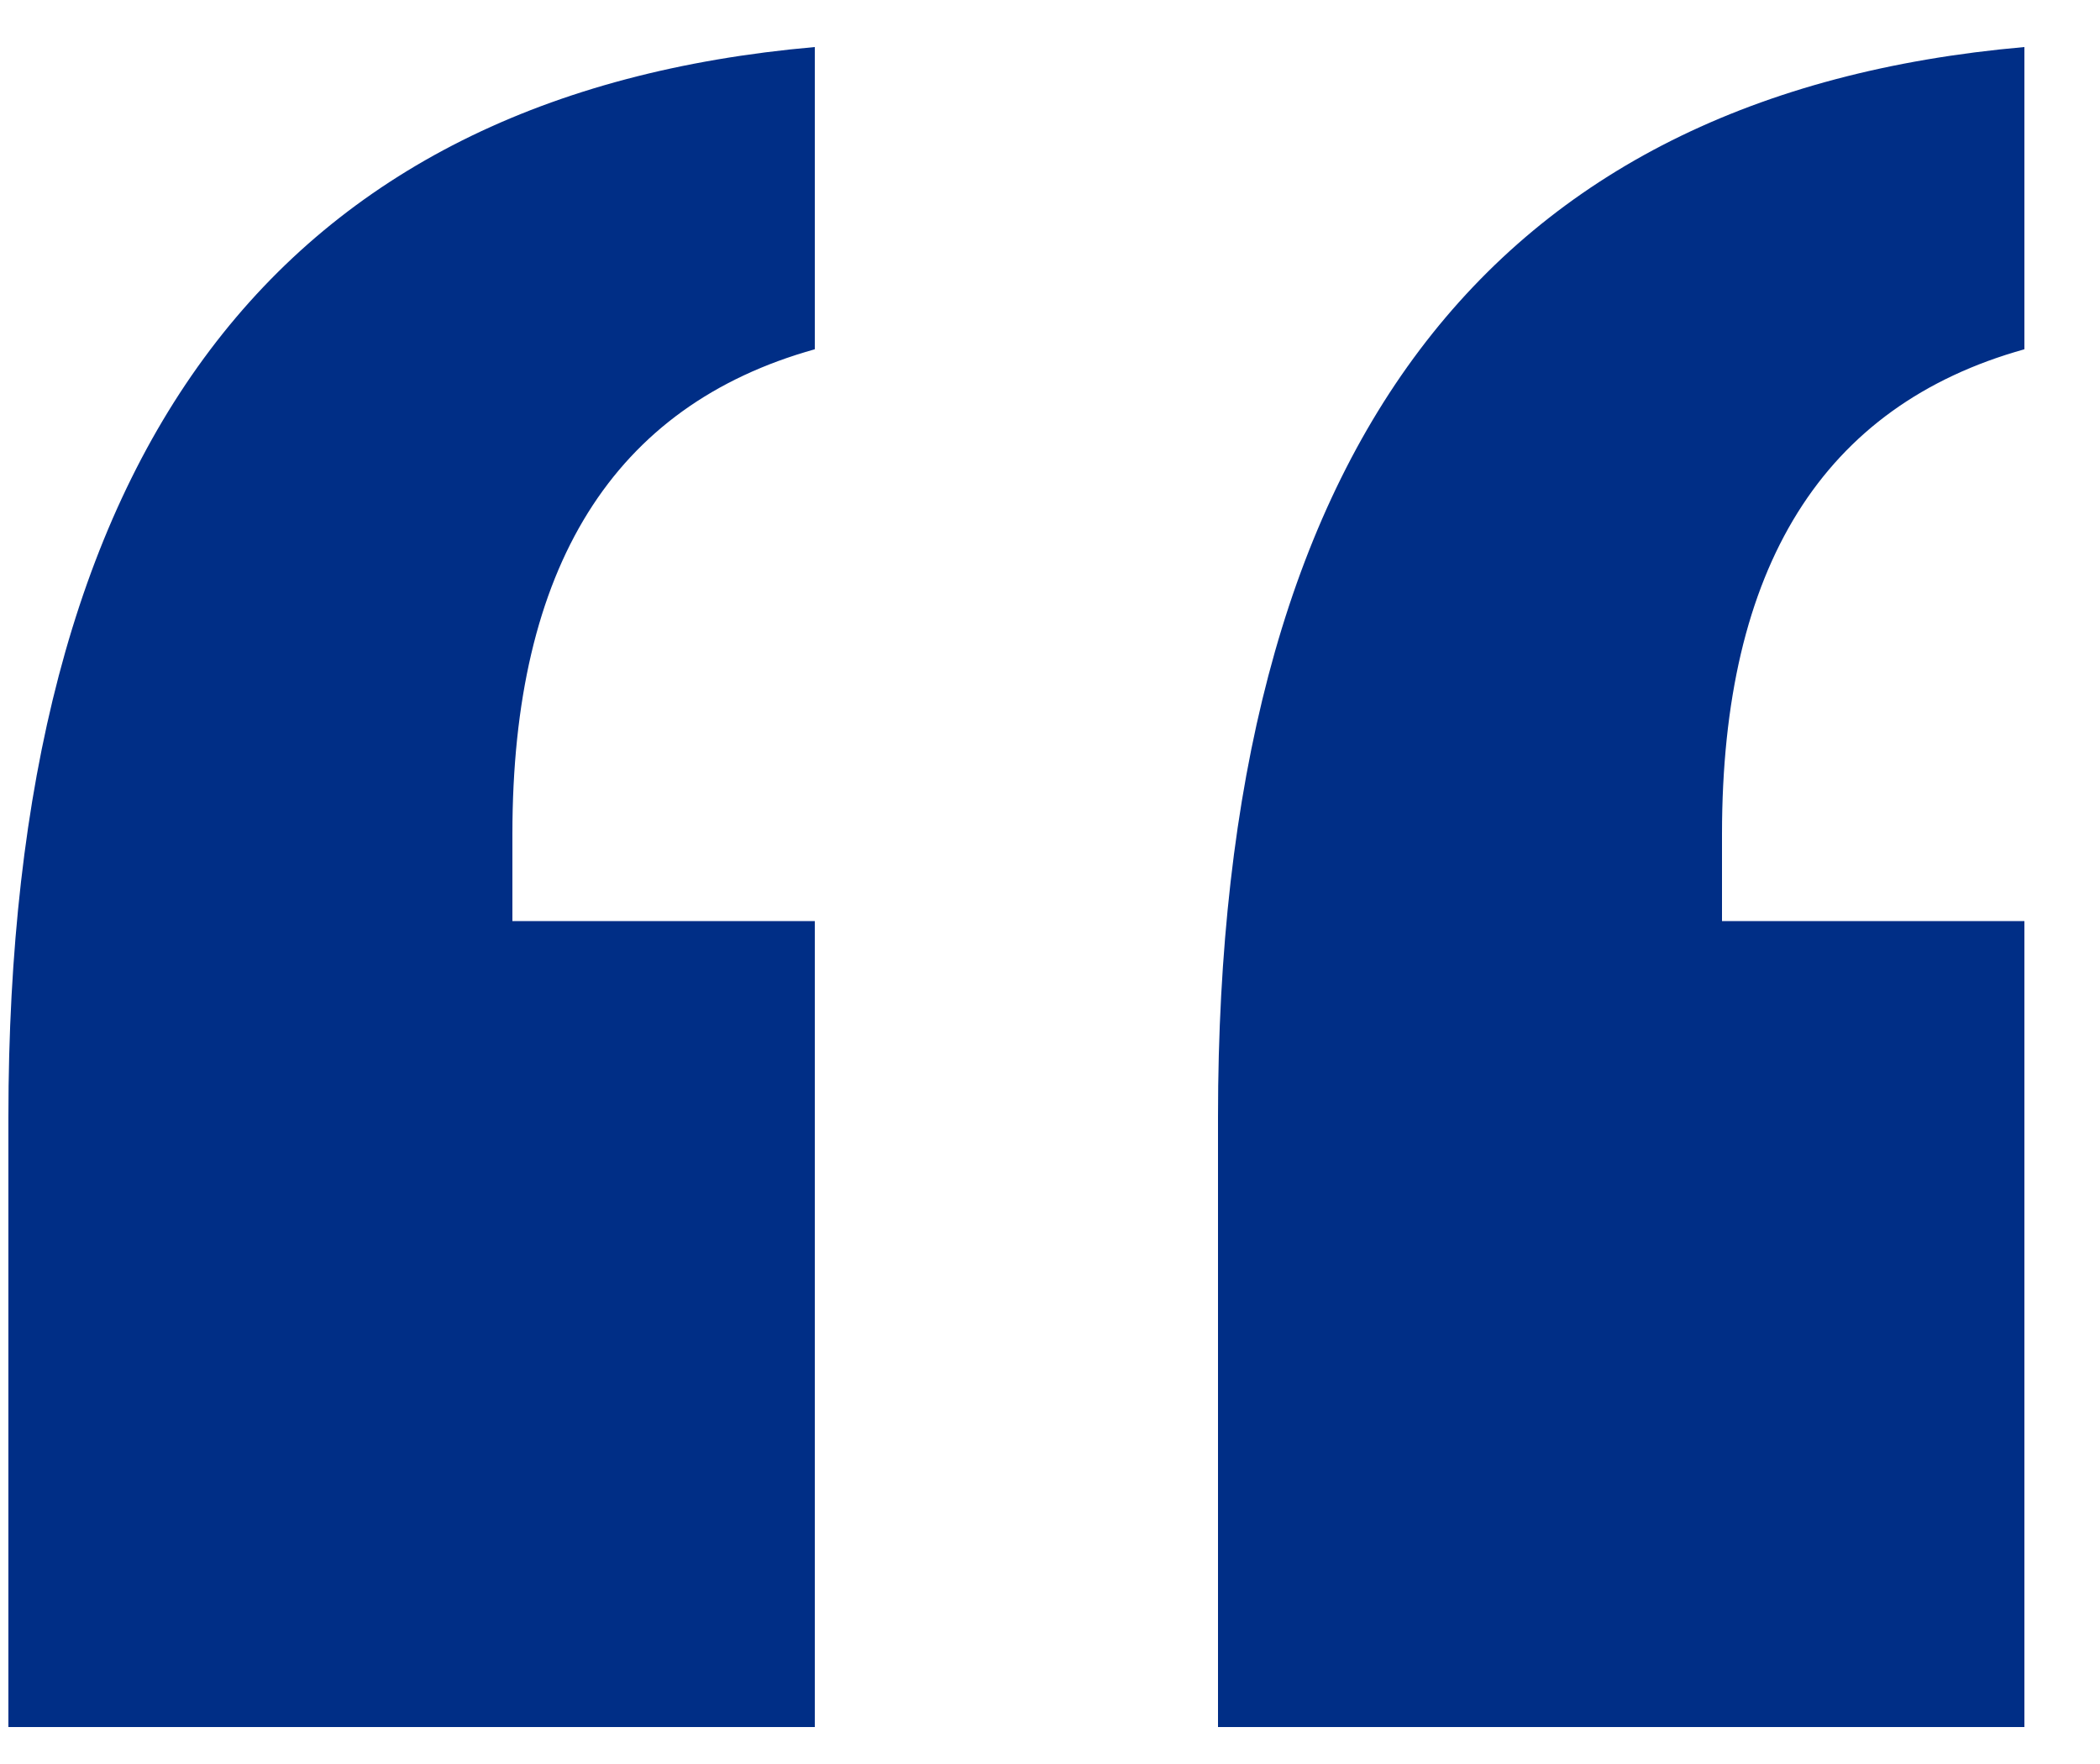
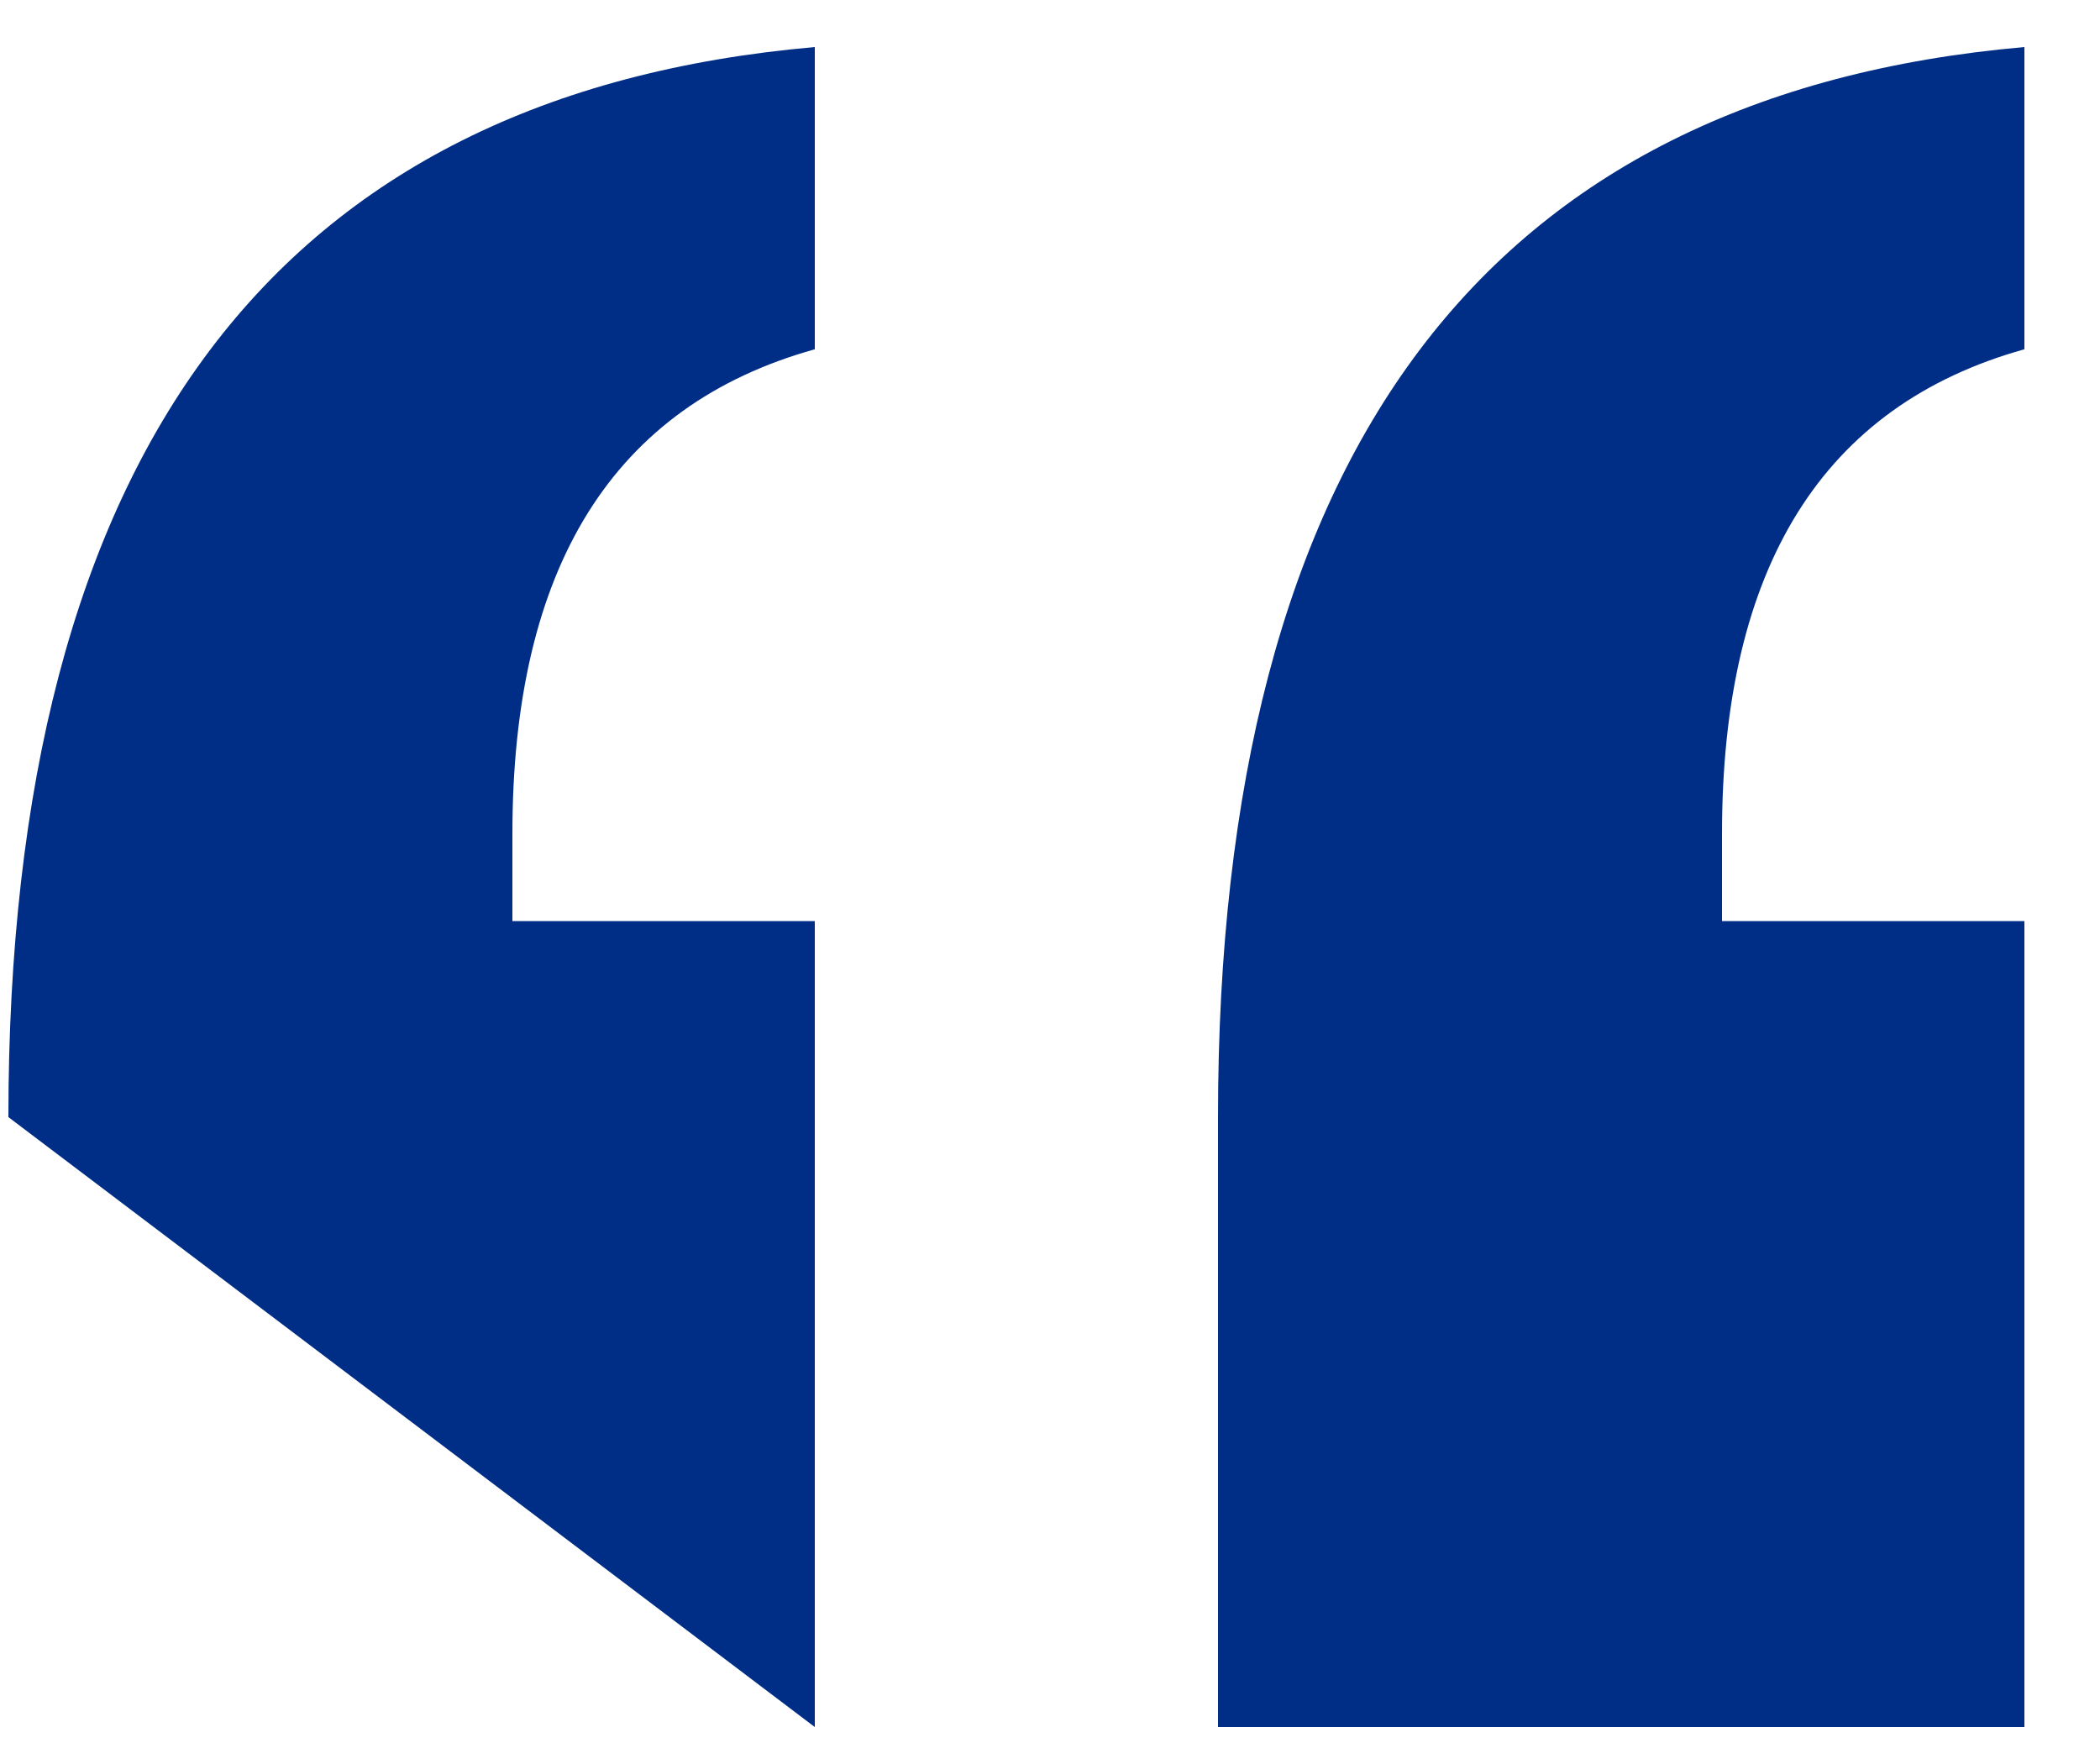
<svg xmlns="http://www.w3.org/2000/svg" width="25px" height="21px" viewBox="0 0 25 21" version="1.1">
  <title>Group</title>
  <g id="Responsys-LP---USA-Feedback" stroke="none" stroke-width="1" fill="none" fill-rule="evenodd">
    <g id="Group" transform="translate(0.1, 0.56)" fill="#002E86" fill-rule="nonzero">
-       <path d="M9.6,10.405 L9.6,20 L0,20 L0,12.739 C0,4.809 3.2,0.563 9.6,0 L9.6,3.598 C7.2,4.268 6,6.192 6,9.368 L6,10.405 L9.6,10.405 Z M24,10.405 L24,20 L14.4,20 L14.4,12.739 C14.4,4.809 17.6,0.563 24,0 L24,3.598 C21.6,4.268 20.4,6.192 20.4,9.368 L20.4,10.405 L24,10.405 Z" id="Shape" />
+       <path d="M9.6,10.405 L9.6,20 L0,12.739 C0,4.809 3.2,0.563 9.6,0 L9.6,3.598 C7.2,4.268 6,6.192 6,9.368 L6,10.405 L9.6,10.405 Z M24,10.405 L24,20 L14.4,20 L14.4,12.739 C14.4,4.809 17.6,0.563 24,0 L24,3.598 C21.6,4.268 20.4,6.192 20.4,9.368 L20.4,10.405 L24,10.405 Z" id="Shape" />
    </g>
  </g>
</svg>